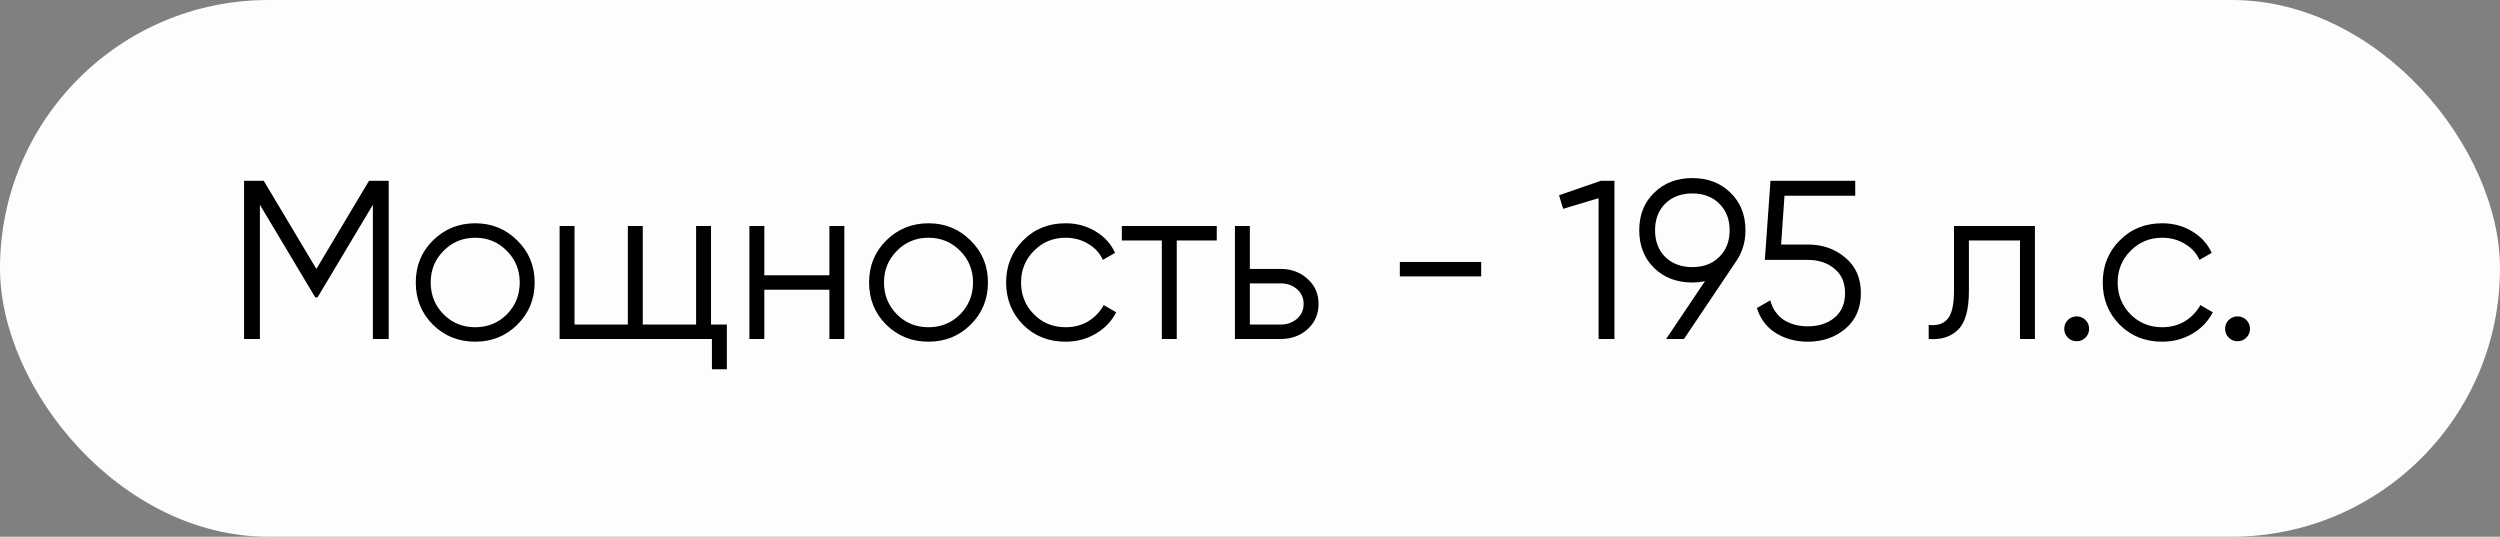
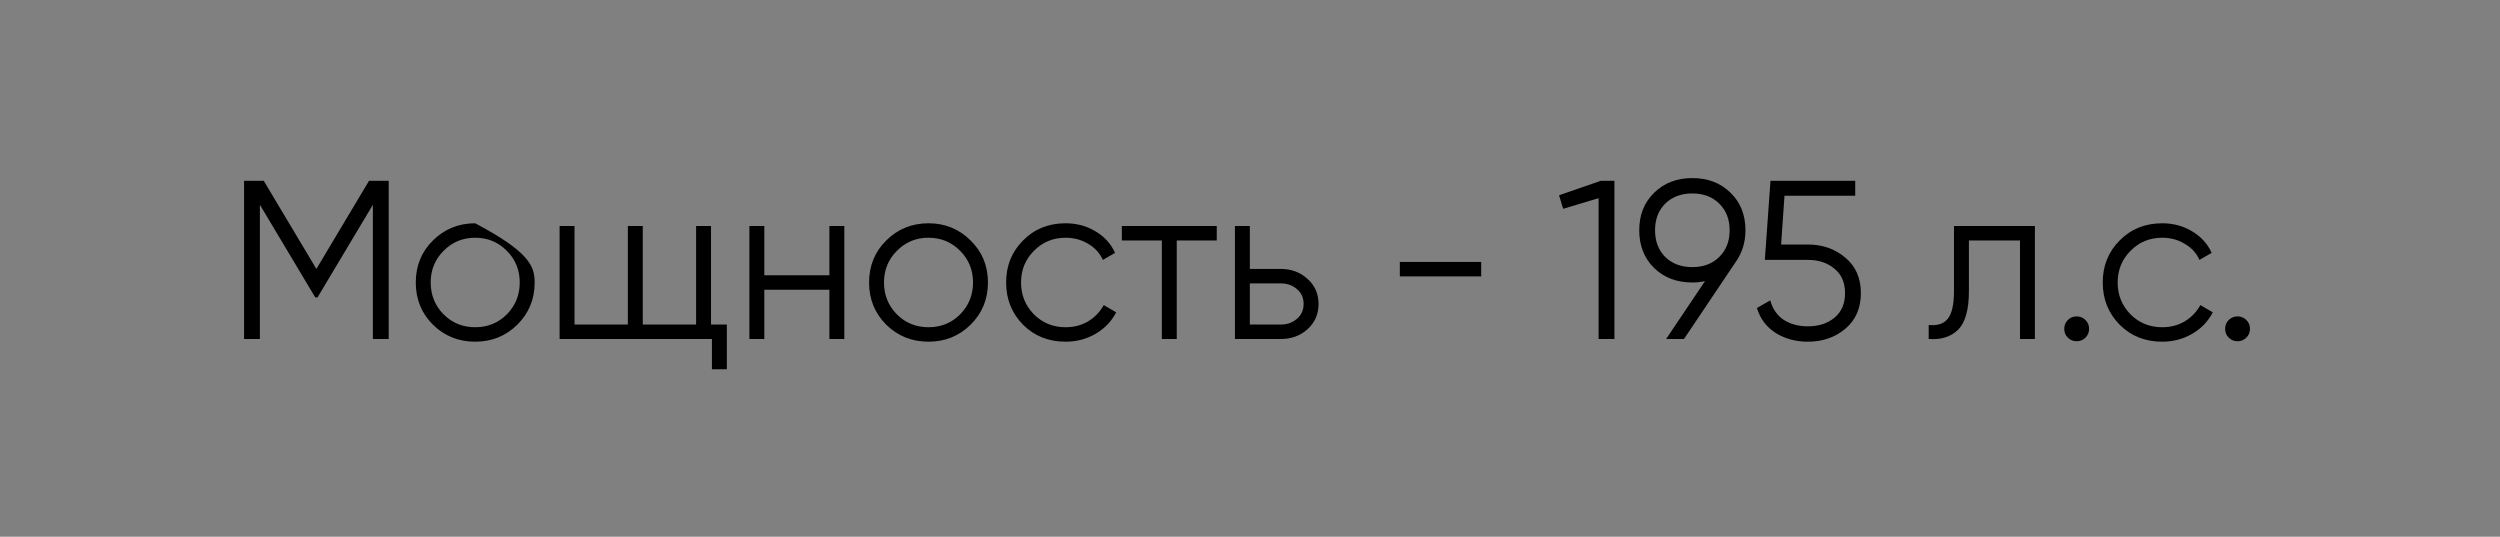
<svg xmlns="http://www.w3.org/2000/svg" width="177" height="38" viewBox="0 0 177 38" fill="none">
  <rect x="0" y="0" width="177" height="38" fill="#808080" stroke="none" />
-   <rect width="177" height="38" rx="19" fill="#FDFDFD" />
-   <path d="M27.52 12.8V24H26.4V14.496L22.48 21.056H22.32L18.4 14.496V24H17.28V12.8H18.672L22.4 19.04L26.128 12.8H27.52ZM36.621 22.992C35.81 23.792 34.818 24.192 33.645 24.192C32.471 24.192 31.474 23.792 30.653 22.992C29.842 22.181 29.437 21.184 29.437 20C29.437 18.816 29.842 17.824 30.653 17.024C31.474 16.213 32.471 15.808 33.645 15.808C34.818 15.808 35.81 16.213 36.621 17.024C37.442 17.824 37.853 18.816 37.853 20C37.853 21.184 37.442 22.181 36.621 22.992ZM31.405 22.256C32.013 22.864 32.76 23.168 33.645 23.168C34.53 23.168 35.277 22.864 35.885 22.256C36.493 21.637 36.797 20.885 36.797 20C36.797 19.115 36.493 18.368 35.885 17.76C35.277 17.141 34.53 16.832 33.645 16.832C32.76 16.832 32.013 17.141 31.405 17.76C30.797 18.368 30.493 19.115 30.493 20C30.493 20.885 30.797 21.637 31.405 22.256ZM50.34 22.976H51.46V26.144H50.404V24H39.62V16H40.676V22.976H44.452V16H45.508V22.976H49.284V16H50.34V22.976ZM58.721 16H59.778V24H58.721V20.512H54.114V24H53.057V16H54.114V19.488H58.721V16ZM68.715 22.992C67.904 23.792 66.912 24.192 65.739 24.192C64.565 24.192 63.568 23.792 62.747 22.992C61.936 22.181 61.531 21.184 61.531 20C61.531 18.816 61.936 17.824 62.747 17.024C63.568 16.213 64.565 15.808 65.739 15.808C66.912 15.808 67.904 16.213 68.715 17.024C69.536 17.824 69.947 18.816 69.947 20C69.947 21.184 69.536 22.181 68.715 22.992ZM63.499 22.256C64.107 22.864 64.853 23.168 65.739 23.168C66.624 23.168 67.371 22.864 67.979 22.256C68.587 21.637 68.891 20.885 68.891 20C68.891 19.115 68.587 18.368 67.979 17.76C67.371 17.141 66.624 16.832 65.739 16.832C64.853 16.832 64.107 17.141 63.499 17.76C62.891 18.368 62.587 19.115 62.587 20C62.587 20.885 62.891 21.637 63.499 22.256ZM75.442 24.192C74.236 24.192 73.234 23.792 72.434 22.992C71.634 22.181 71.234 21.184 71.234 20C71.234 18.816 71.634 17.824 72.434 17.024C73.234 16.213 74.236 15.808 75.442 15.808C76.231 15.808 76.94 16 77.57 16.384C78.199 16.757 78.658 17.264 78.946 17.904L78.082 18.4C77.868 17.92 77.522 17.541 77.042 17.264C76.572 16.976 76.039 16.832 75.442 16.832C74.556 16.832 73.81 17.141 73.202 17.76C72.594 18.368 72.29 19.115 72.29 20C72.29 20.885 72.594 21.637 73.202 22.256C73.81 22.864 74.556 23.168 75.442 23.168C76.039 23.168 76.572 23.029 77.042 22.752C77.511 22.464 77.879 22.08 78.146 21.6L79.026 22.112C78.695 22.752 78.21 23.259 77.57 23.632C76.93 24.005 76.22 24.192 75.442 24.192ZM86.146 16V17.024H83.314V24H82.258V17.024H79.426V16H86.146ZM90.68 19.04C91.427 19.04 92.056 19.275 92.569 19.744C93.091 20.203 93.353 20.795 93.353 21.52C93.353 22.245 93.091 22.843 92.569 23.312C92.056 23.771 91.427 24 90.68 24H87.433V16H88.489V19.04H90.68ZM90.68 22.976C91.129 22.976 91.507 22.843 91.817 22.576C92.136 22.309 92.296 21.957 92.296 21.52C92.296 21.083 92.136 20.731 91.817 20.464C91.507 20.197 91.129 20.064 90.68 20.064H88.489V22.976H90.68ZM99.108 19.568V18.544H104.868V19.568H99.108ZM113.341 12.8H114.301V24H113.181V14.032L110.669 14.784L110.381 13.824L113.341 12.8ZM123.578 16.304C123.578 17.147 123.349 17.893 122.89 18.544L119.226 24H117.962L120.714 19.904C120.426 19.968 120.127 20 119.818 20C118.719 20 117.818 19.659 117.114 18.976C116.41 18.283 116.058 17.392 116.058 16.304C116.058 15.216 116.41 14.331 117.114 13.648C117.818 12.955 118.719 12.608 119.818 12.608C120.917 12.608 121.818 12.955 122.522 13.648C123.226 14.331 123.578 15.216 123.578 16.304ZM117.898 14.416C117.418 14.896 117.178 15.525 117.178 16.304C117.178 17.083 117.418 17.712 117.898 18.192C118.389 18.672 119.029 18.912 119.818 18.912C120.607 18.912 121.242 18.672 121.722 18.192C122.213 17.712 122.458 17.083 122.458 16.304C122.458 15.525 122.213 14.896 121.722 14.416C121.242 13.936 120.607 13.696 119.818 13.696C119.029 13.696 118.389 13.936 117.898 14.416ZM127.99 17.312C129.035 17.312 129.921 17.621 130.646 18.24C131.382 18.848 131.75 19.685 131.75 20.752C131.75 21.819 131.382 22.661 130.646 23.28C129.921 23.888 129.035 24.192 127.99 24.192C127.147 24.192 126.395 23.989 125.734 23.584C125.073 23.168 124.625 22.576 124.39 21.808L125.334 21.264C125.494 21.861 125.809 22.32 126.278 22.64C126.758 22.949 127.329 23.104 127.99 23.104C128.758 23.104 129.387 22.901 129.878 22.496C130.379 22.08 130.63 21.499 130.63 20.752C130.63 20.005 130.379 19.429 129.878 19.024C129.387 18.608 128.758 18.4 127.99 18.4H124.95L125.35 12.8H131.35V13.856H126.342L126.102 17.312H127.99ZM144.071 16V24H143.015V17.024H139.399V20.592C139.399 21.925 139.143 22.843 138.631 23.344C138.129 23.845 137.436 24.064 136.551 24V23.008C137.159 23.072 137.607 22.928 137.895 22.576C138.193 22.224 138.343 21.563 138.343 20.592V16H144.071ZM147.652 23.904C147.481 24.075 147.273 24.16 147.028 24.16C146.782 24.16 146.574 24.075 146.404 23.904C146.233 23.733 146.148 23.525 146.148 23.28C146.148 23.035 146.233 22.827 146.404 22.656C146.574 22.485 146.782 22.4 147.028 22.4C147.273 22.4 147.481 22.485 147.652 22.656C147.822 22.827 147.908 23.035 147.908 23.28C147.908 23.525 147.822 23.733 147.652 23.904ZM153.082 24.192C151.877 24.192 150.874 23.792 150.074 22.992C149.274 22.181 148.874 21.184 148.874 20C148.874 18.816 149.274 17.824 150.074 17.024C150.874 16.213 151.877 15.808 153.082 15.808C153.872 15.808 154.581 16 155.21 16.384C155.84 16.757 156.298 17.264 156.586 17.904L155.722 18.4C155.509 17.92 155.162 17.541 154.682 17.264C154.213 16.976 153.68 16.832 153.082 16.832C152.197 16.832 151.45 17.141 150.842 17.76C150.234 18.368 149.93 19.115 149.93 20C149.93 20.885 150.234 21.637 150.842 22.256C151.45 22.864 152.197 23.168 153.082 23.168C153.68 23.168 154.213 23.029 154.682 22.752C155.152 22.464 155.52 22.08 155.786 21.6L156.666 22.112C156.336 22.752 155.85 23.259 155.21 23.632C154.57 24.005 153.861 24.192 153.082 24.192ZM159.042 23.904C158.871 24.075 158.663 24.16 158.418 24.16C158.173 24.16 157.965 24.075 157.794 23.904C157.623 23.733 157.538 23.525 157.538 23.28C157.538 23.035 157.623 22.827 157.794 22.656C157.965 22.485 158.173 22.4 158.418 22.4C158.663 22.4 158.871 22.485 159.042 22.656C159.213 22.827 159.298 23.035 159.298 23.28C159.298 23.525 159.213 23.733 159.042 23.904Z" fill="black" />
+   <path d="M27.52 12.8V24H26.4V14.496L22.48 21.056H22.32L18.4 14.496V24H17.28V12.8H18.672L22.4 19.04L26.128 12.8H27.52ZM36.621 22.992C35.81 23.792 34.818 24.192 33.645 24.192C32.471 24.192 31.474 23.792 30.653 22.992C29.842 22.181 29.437 21.184 29.437 20C29.437 18.816 29.842 17.824 30.653 17.024C31.474 16.213 32.471 15.808 33.645 15.808C37.442 17.824 37.853 18.816 37.853 20C37.853 21.184 37.442 22.181 36.621 22.992ZM31.405 22.256C32.013 22.864 32.76 23.168 33.645 23.168C34.53 23.168 35.277 22.864 35.885 22.256C36.493 21.637 36.797 20.885 36.797 20C36.797 19.115 36.493 18.368 35.885 17.76C35.277 17.141 34.53 16.832 33.645 16.832C32.76 16.832 32.013 17.141 31.405 17.76C30.797 18.368 30.493 19.115 30.493 20C30.493 20.885 30.797 21.637 31.405 22.256ZM50.34 22.976H51.46V26.144H50.404V24H39.62V16H40.676V22.976H44.452V16H45.508V22.976H49.284V16H50.34V22.976ZM58.721 16H59.778V24H58.721V20.512H54.114V24H53.057V16H54.114V19.488H58.721V16ZM68.715 22.992C67.904 23.792 66.912 24.192 65.739 24.192C64.565 24.192 63.568 23.792 62.747 22.992C61.936 22.181 61.531 21.184 61.531 20C61.531 18.816 61.936 17.824 62.747 17.024C63.568 16.213 64.565 15.808 65.739 15.808C66.912 15.808 67.904 16.213 68.715 17.024C69.536 17.824 69.947 18.816 69.947 20C69.947 21.184 69.536 22.181 68.715 22.992ZM63.499 22.256C64.107 22.864 64.853 23.168 65.739 23.168C66.624 23.168 67.371 22.864 67.979 22.256C68.587 21.637 68.891 20.885 68.891 20C68.891 19.115 68.587 18.368 67.979 17.76C67.371 17.141 66.624 16.832 65.739 16.832C64.853 16.832 64.107 17.141 63.499 17.76C62.891 18.368 62.587 19.115 62.587 20C62.587 20.885 62.891 21.637 63.499 22.256ZM75.442 24.192C74.236 24.192 73.234 23.792 72.434 22.992C71.634 22.181 71.234 21.184 71.234 20C71.234 18.816 71.634 17.824 72.434 17.024C73.234 16.213 74.236 15.808 75.442 15.808C76.231 15.808 76.94 16 77.57 16.384C78.199 16.757 78.658 17.264 78.946 17.904L78.082 18.4C77.868 17.92 77.522 17.541 77.042 17.264C76.572 16.976 76.039 16.832 75.442 16.832C74.556 16.832 73.81 17.141 73.202 17.76C72.594 18.368 72.29 19.115 72.29 20C72.29 20.885 72.594 21.637 73.202 22.256C73.81 22.864 74.556 23.168 75.442 23.168C76.039 23.168 76.572 23.029 77.042 22.752C77.511 22.464 77.879 22.08 78.146 21.6L79.026 22.112C78.695 22.752 78.21 23.259 77.57 23.632C76.93 24.005 76.22 24.192 75.442 24.192ZM86.146 16V17.024H83.314V24H82.258V17.024H79.426V16H86.146ZM90.68 19.04C91.427 19.04 92.056 19.275 92.569 19.744C93.091 20.203 93.353 20.795 93.353 21.52C93.353 22.245 93.091 22.843 92.569 23.312C92.056 23.771 91.427 24 90.68 24H87.433V16H88.489V19.04H90.68ZM90.68 22.976C91.129 22.976 91.507 22.843 91.817 22.576C92.136 22.309 92.296 21.957 92.296 21.52C92.296 21.083 92.136 20.731 91.817 20.464C91.507 20.197 91.129 20.064 90.68 20.064H88.489V22.976H90.68ZM99.108 19.568V18.544H104.868V19.568H99.108ZM113.341 12.8H114.301V24H113.181V14.032L110.669 14.784L110.381 13.824L113.341 12.8ZM123.578 16.304C123.578 17.147 123.349 17.893 122.89 18.544L119.226 24H117.962L120.714 19.904C120.426 19.968 120.127 20 119.818 20C118.719 20 117.818 19.659 117.114 18.976C116.41 18.283 116.058 17.392 116.058 16.304C116.058 15.216 116.41 14.331 117.114 13.648C117.818 12.955 118.719 12.608 119.818 12.608C120.917 12.608 121.818 12.955 122.522 13.648C123.226 14.331 123.578 15.216 123.578 16.304ZM117.898 14.416C117.418 14.896 117.178 15.525 117.178 16.304C117.178 17.083 117.418 17.712 117.898 18.192C118.389 18.672 119.029 18.912 119.818 18.912C120.607 18.912 121.242 18.672 121.722 18.192C122.213 17.712 122.458 17.083 122.458 16.304C122.458 15.525 122.213 14.896 121.722 14.416C121.242 13.936 120.607 13.696 119.818 13.696C119.029 13.696 118.389 13.936 117.898 14.416ZM127.99 17.312C129.035 17.312 129.921 17.621 130.646 18.24C131.382 18.848 131.75 19.685 131.75 20.752C131.75 21.819 131.382 22.661 130.646 23.28C129.921 23.888 129.035 24.192 127.99 24.192C127.147 24.192 126.395 23.989 125.734 23.584C125.073 23.168 124.625 22.576 124.39 21.808L125.334 21.264C125.494 21.861 125.809 22.32 126.278 22.64C126.758 22.949 127.329 23.104 127.99 23.104C128.758 23.104 129.387 22.901 129.878 22.496C130.379 22.08 130.63 21.499 130.63 20.752C130.63 20.005 130.379 19.429 129.878 19.024C129.387 18.608 128.758 18.4 127.99 18.4H124.95L125.35 12.8H131.35V13.856H126.342L126.102 17.312H127.99ZM144.071 16V24H143.015V17.024H139.399V20.592C139.399 21.925 139.143 22.843 138.631 23.344C138.129 23.845 137.436 24.064 136.551 24V23.008C137.159 23.072 137.607 22.928 137.895 22.576C138.193 22.224 138.343 21.563 138.343 20.592V16H144.071ZM147.652 23.904C147.481 24.075 147.273 24.16 147.028 24.16C146.782 24.16 146.574 24.075 146.404 23.904C146.233 23.733 146.148 23.525 146.148 23.28C146.148 23.035 146.233 22.827 146.404 22.656C146.574 22.485 146.782 22.4 147.028 22.4C147.273 22.4 147.481 22.485 147.652 22.656C147.822 22.827 147.908 23.035 147.908 23.28C147.908 23.525 147.822 23.733 147.652 23.904ZM153.082 24.192C151.877 24.192 150.874 23.792 150.074 22.992C149.274 22.181 148.874 21.184 148.874 20C148.874 18.816 149.274 17.824 150.074 17.024C150.874 16.213 151.877 15.808 153.082 15.808C153.872 15.808 154.581 16 155.21 16.384C155.84 16.757 156.298 17.264 156.586 17.904L155.722 18.4C155.509 17.92 155.162 17.541 154.682 17.264C154.213 16.976 153.68 16.832 153.082 16.832C152.197 16.832 151.45 17.141 150.842 17.76C150.234 18.368 149.93 19.115 149.93 20C149.93 20.885 150.234 21.637 150.842 22.256C151.45 22.864 152.197 23.168 153.082 23.168C153.68 23.168 154.213 23.029 154.682 22.752C155.152 22.464 155.52 22.08 155.786 21.6L156.666 22.112C156.336 22.752 155.85 23.259 155.21 23.632C154.57 24.005 153.861 24.192 153.082 24.192ZM159.042 23.904C158.871 24.075 158.663 24.16 158.418 24.16C158.173 24.16 157.965 24.075 157.794 23.904C157.623 23.733 157.538 23.525 157.538 23.28C157.538 23.035 157.623 22.827 157.794 22.656C157.965 22.485 158.173 22.4 158.418 22.4C158.663 22.4 158.871 22.485 159.042 22.656C159.213 22.827 159.298 23.035 159.298 23.28C159.298 23.525 159.213 23.733 159.042 23.904Z" fill="black" />
</svg>